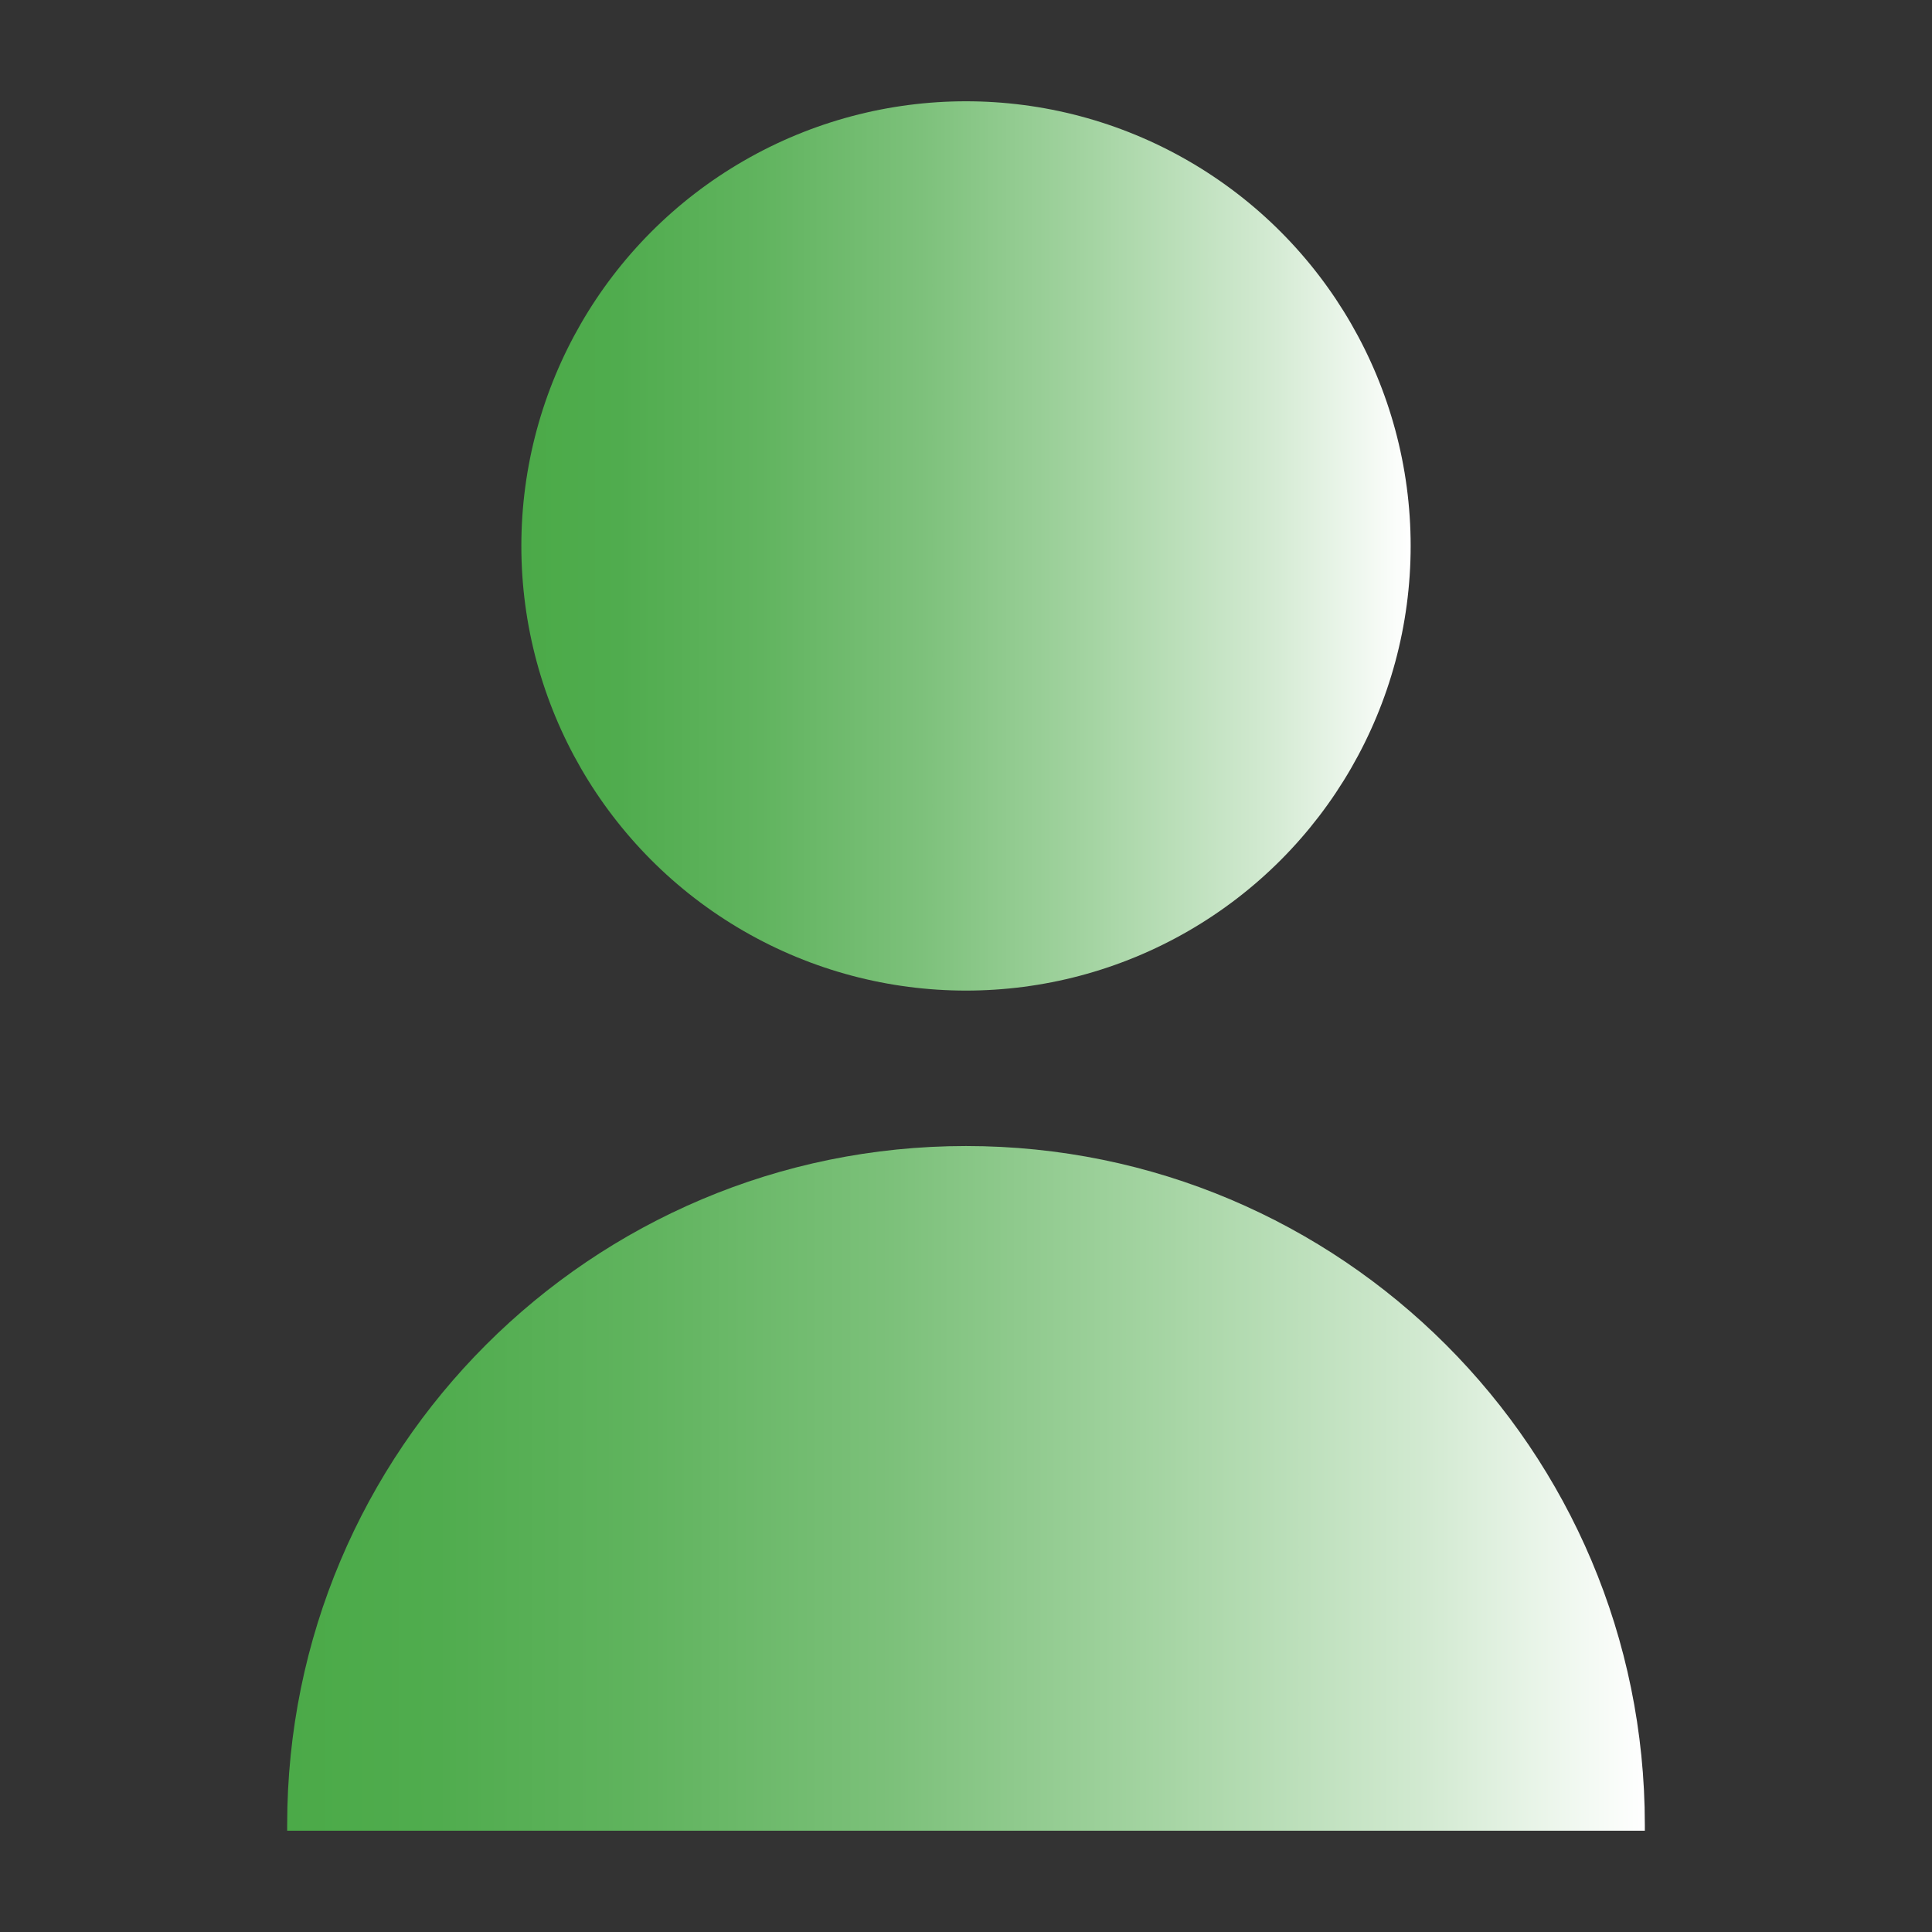
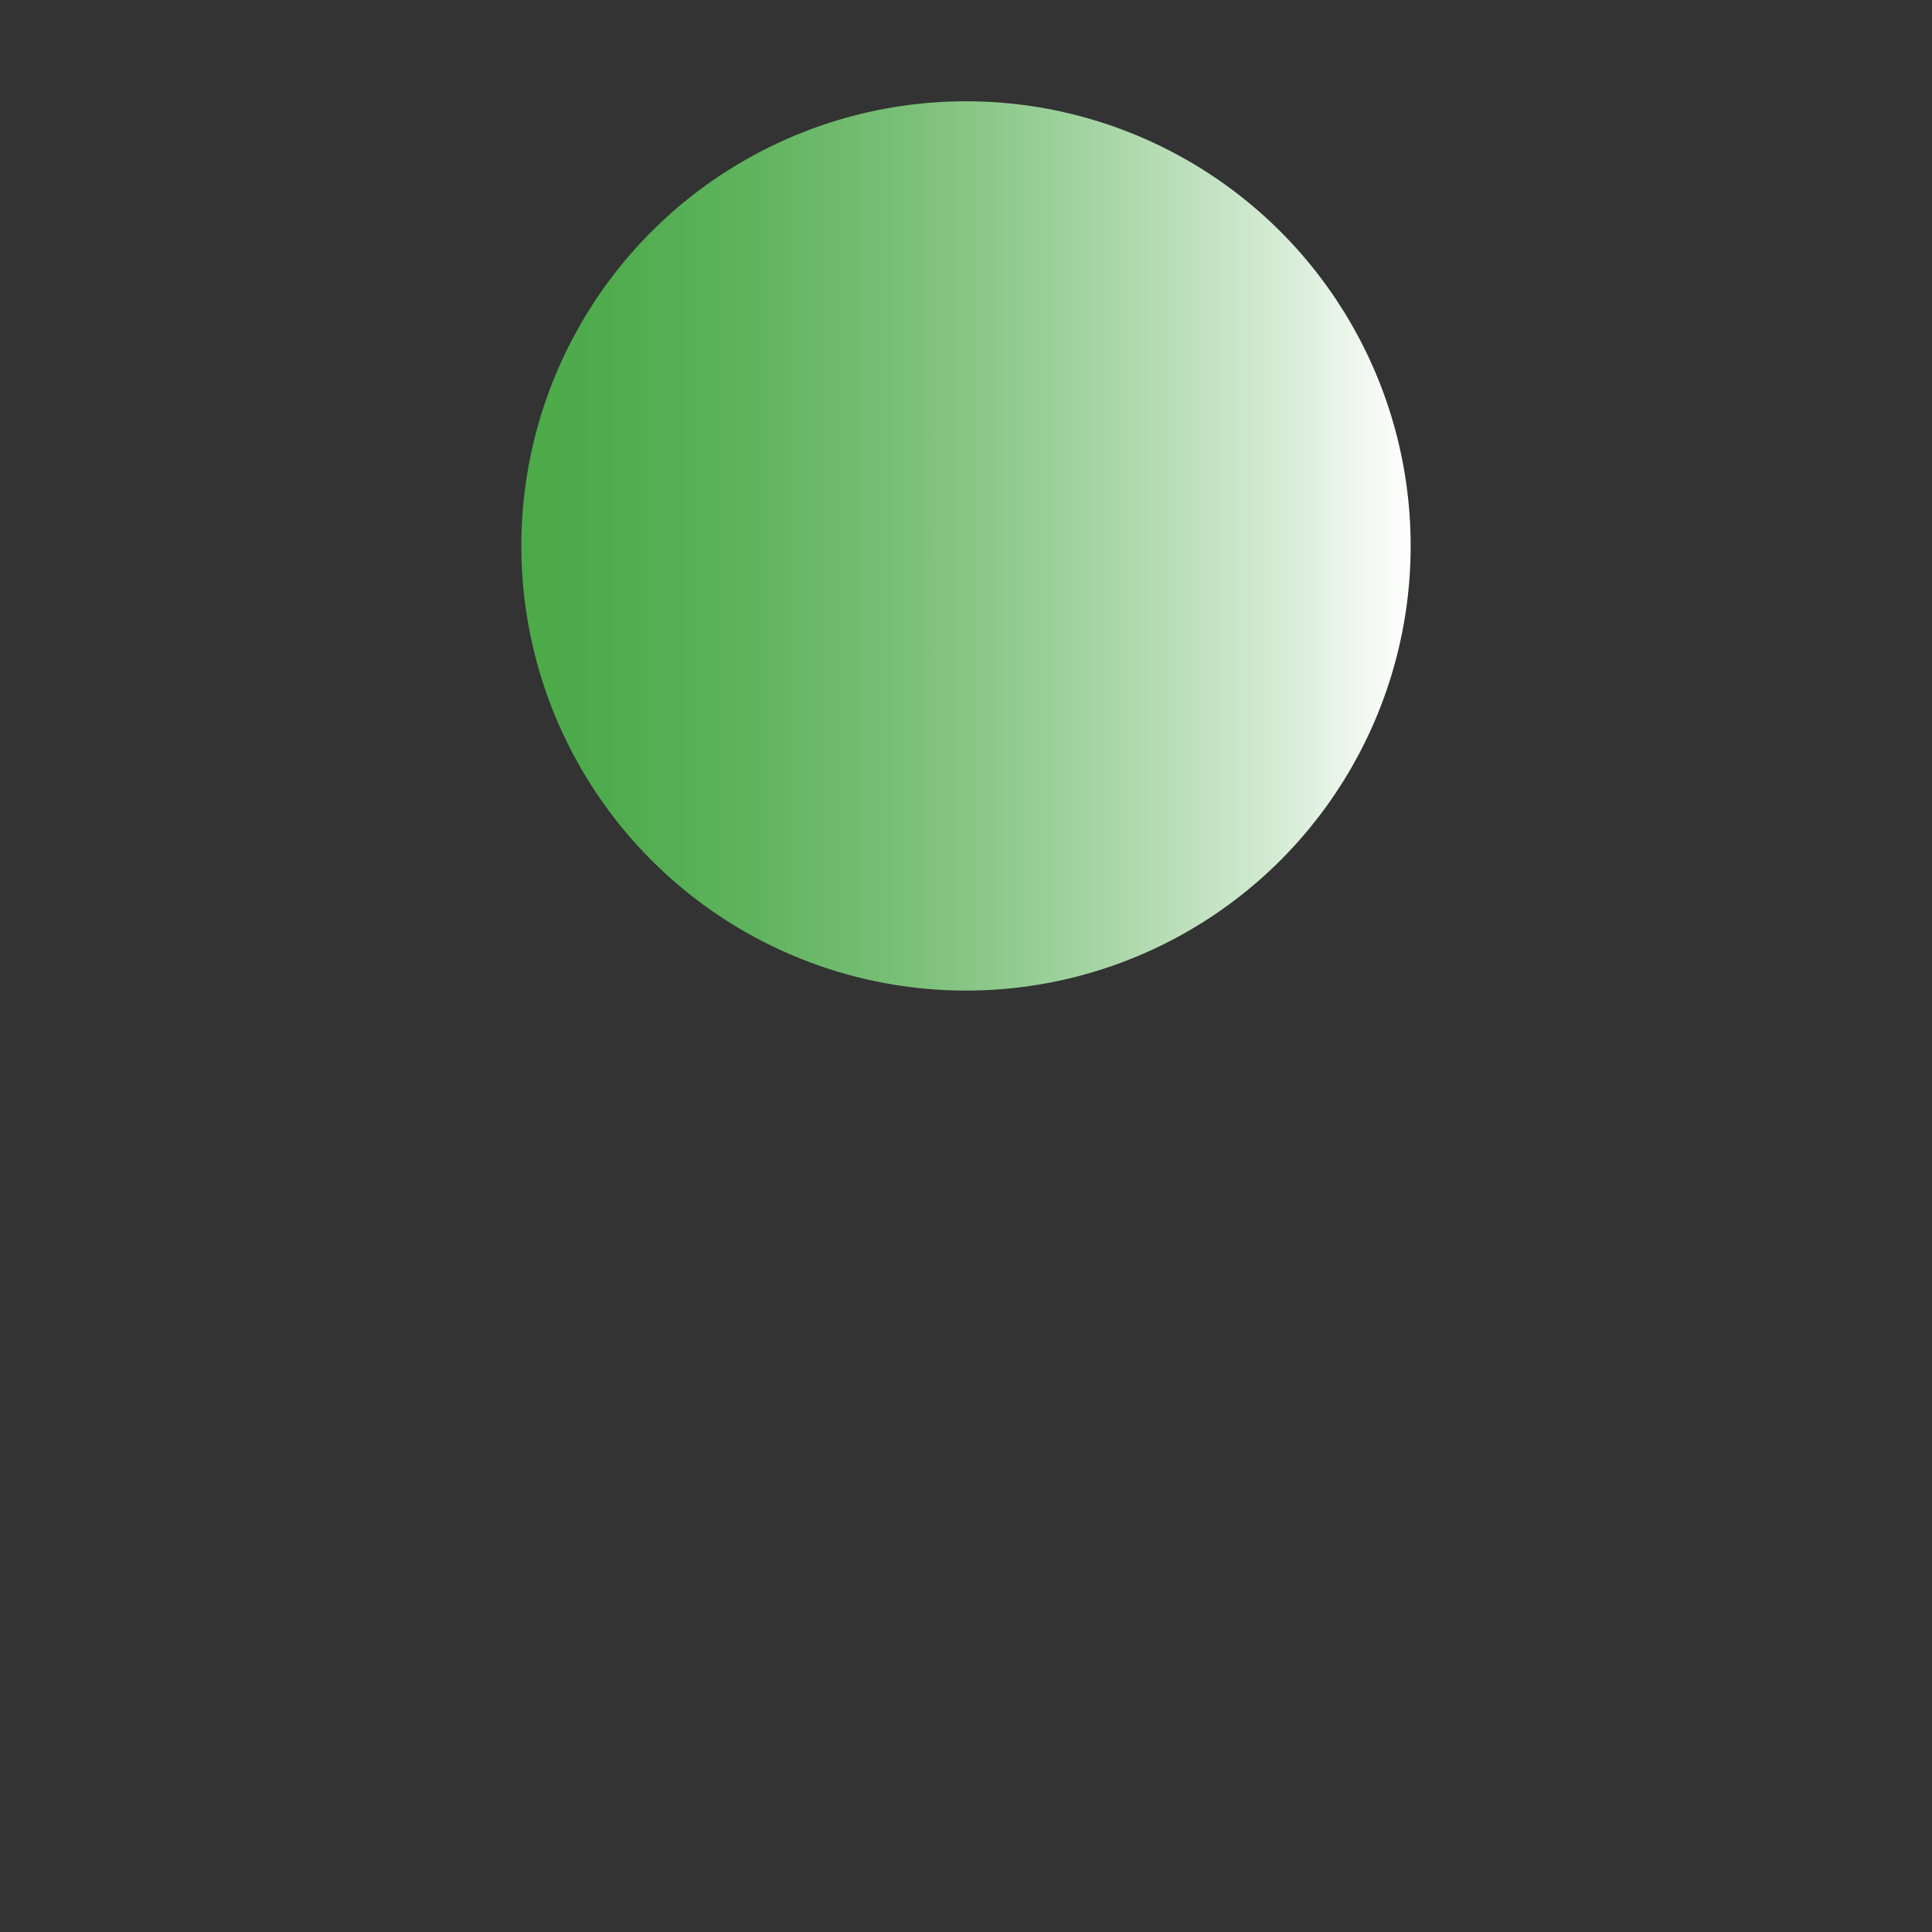
<svg xmlns="http://www.w3.org/2000/svg" xmlns:xlink="http://www.w3.org/1999/xlink" id="Capa_1" viewBox="0 0 66 66">
  <rect x="0" y="0" width="66" height="66" fill="#333333" stroke="none" />
  <defs>
    <style>.cls-1{fill:url(#Degradado_sin_nombre_22-2);}.cls-2{fill:url(#Degradado_sin_nombre_22);}</style>
    <linearGradient id="Degradado_sin_nombre_22" x1="17.81" y1="18.65" x2="48.19" y2="18.65" gradientUnits="userSpaceOnUse">
      <stop offset="0" stop-color="#4baa48" />
      <stop offset=".11" stop-color="#50ac4e" />
      <stop offset=".27" stop-color="#61b45f" />
      <stop offset=".45" stop-color="#7dc17b" />
      <stop offset=".64" stop-color="#a4d4a2" />
      <stop offset=".85" stop-color="#d5ebd4" />
      <stop offset="1" stop-color="#fff" />
    </linearGradient>
    <linearGradient id="Degradado_sin_nombre_22-2" x1="9.81" y1="50.85" x2="56.19" y2="50.85" xlink:href="#Degradado_sin_nombre_22" />
  </defs>
  <circle class="cls-2" cx="33" cy="18.65" r="15.19" />
-   <path class="cls-1" d="M56.19,62.54v-.2c0-12.81-10.38-23.19-23.19-23.19h0c-12.81,0-23.19,10.38-23.19,23.19v.2" />
</svg>